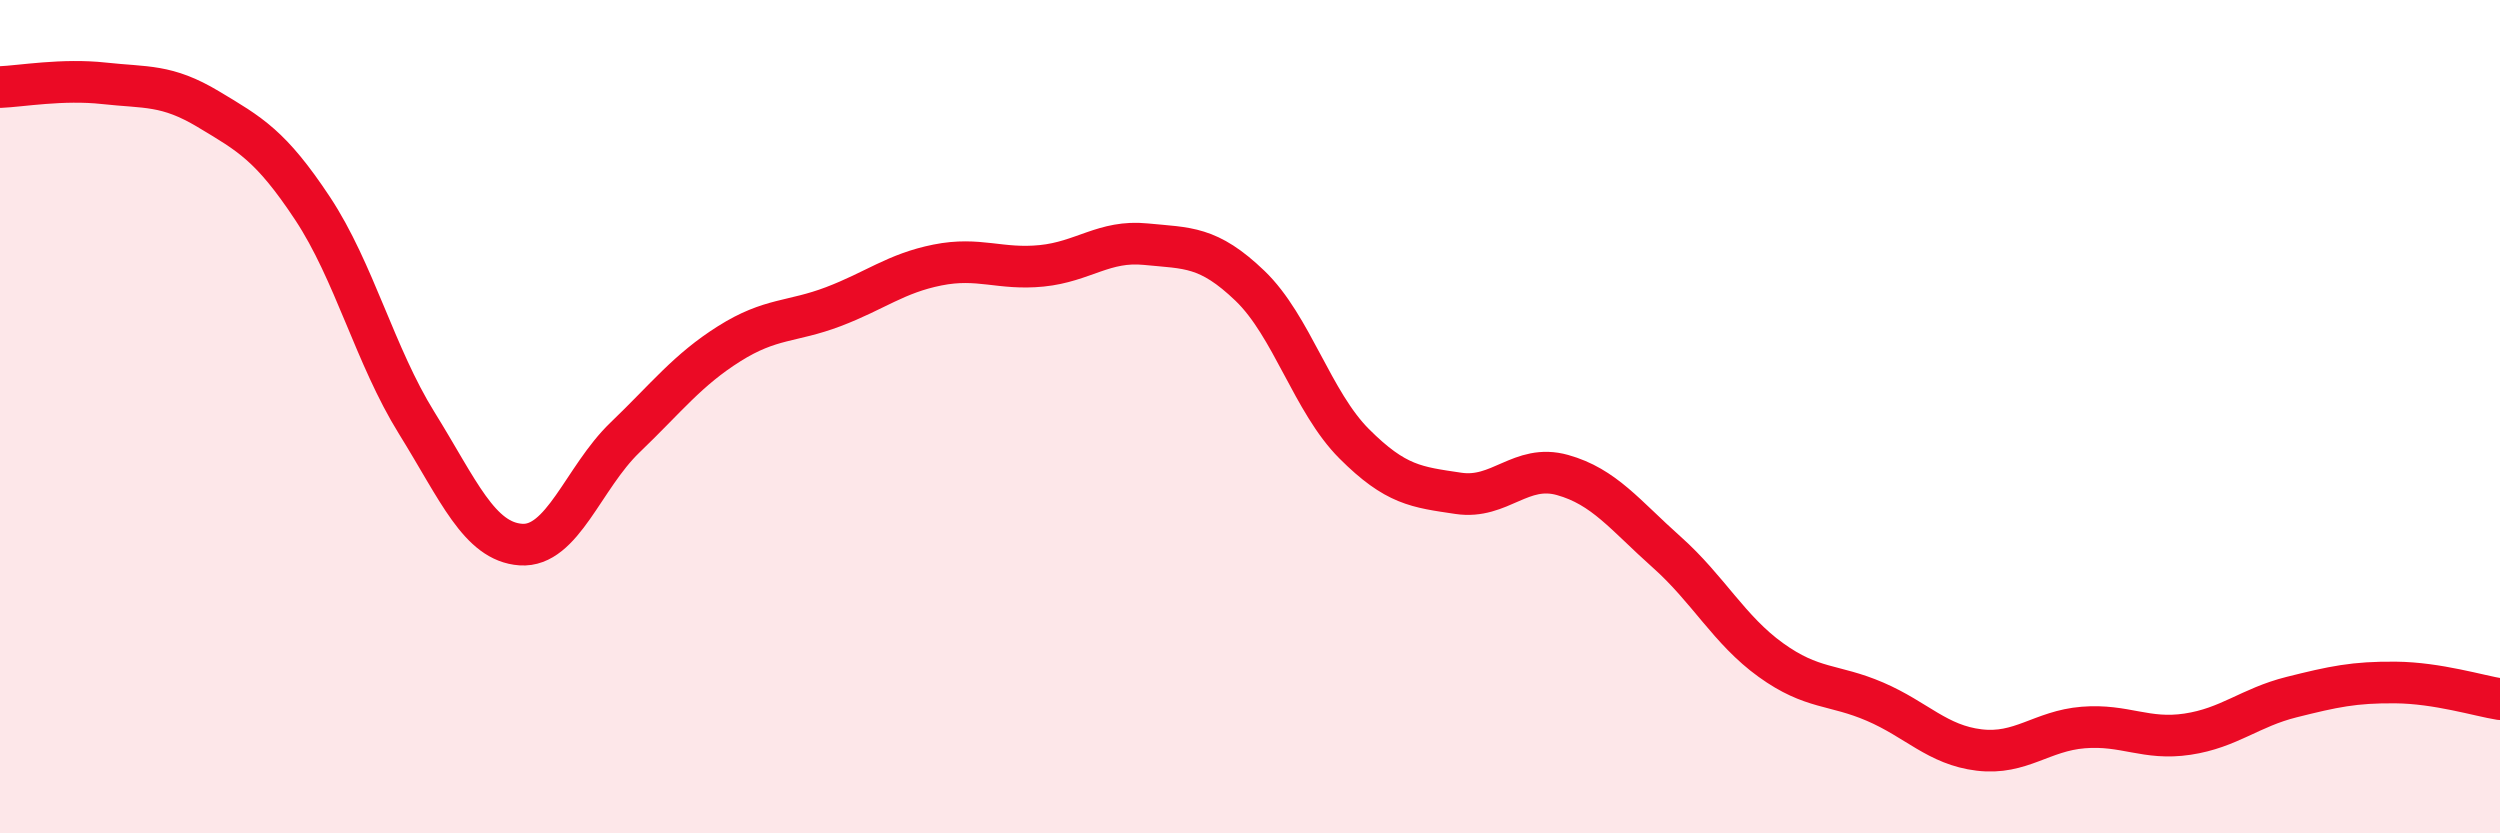
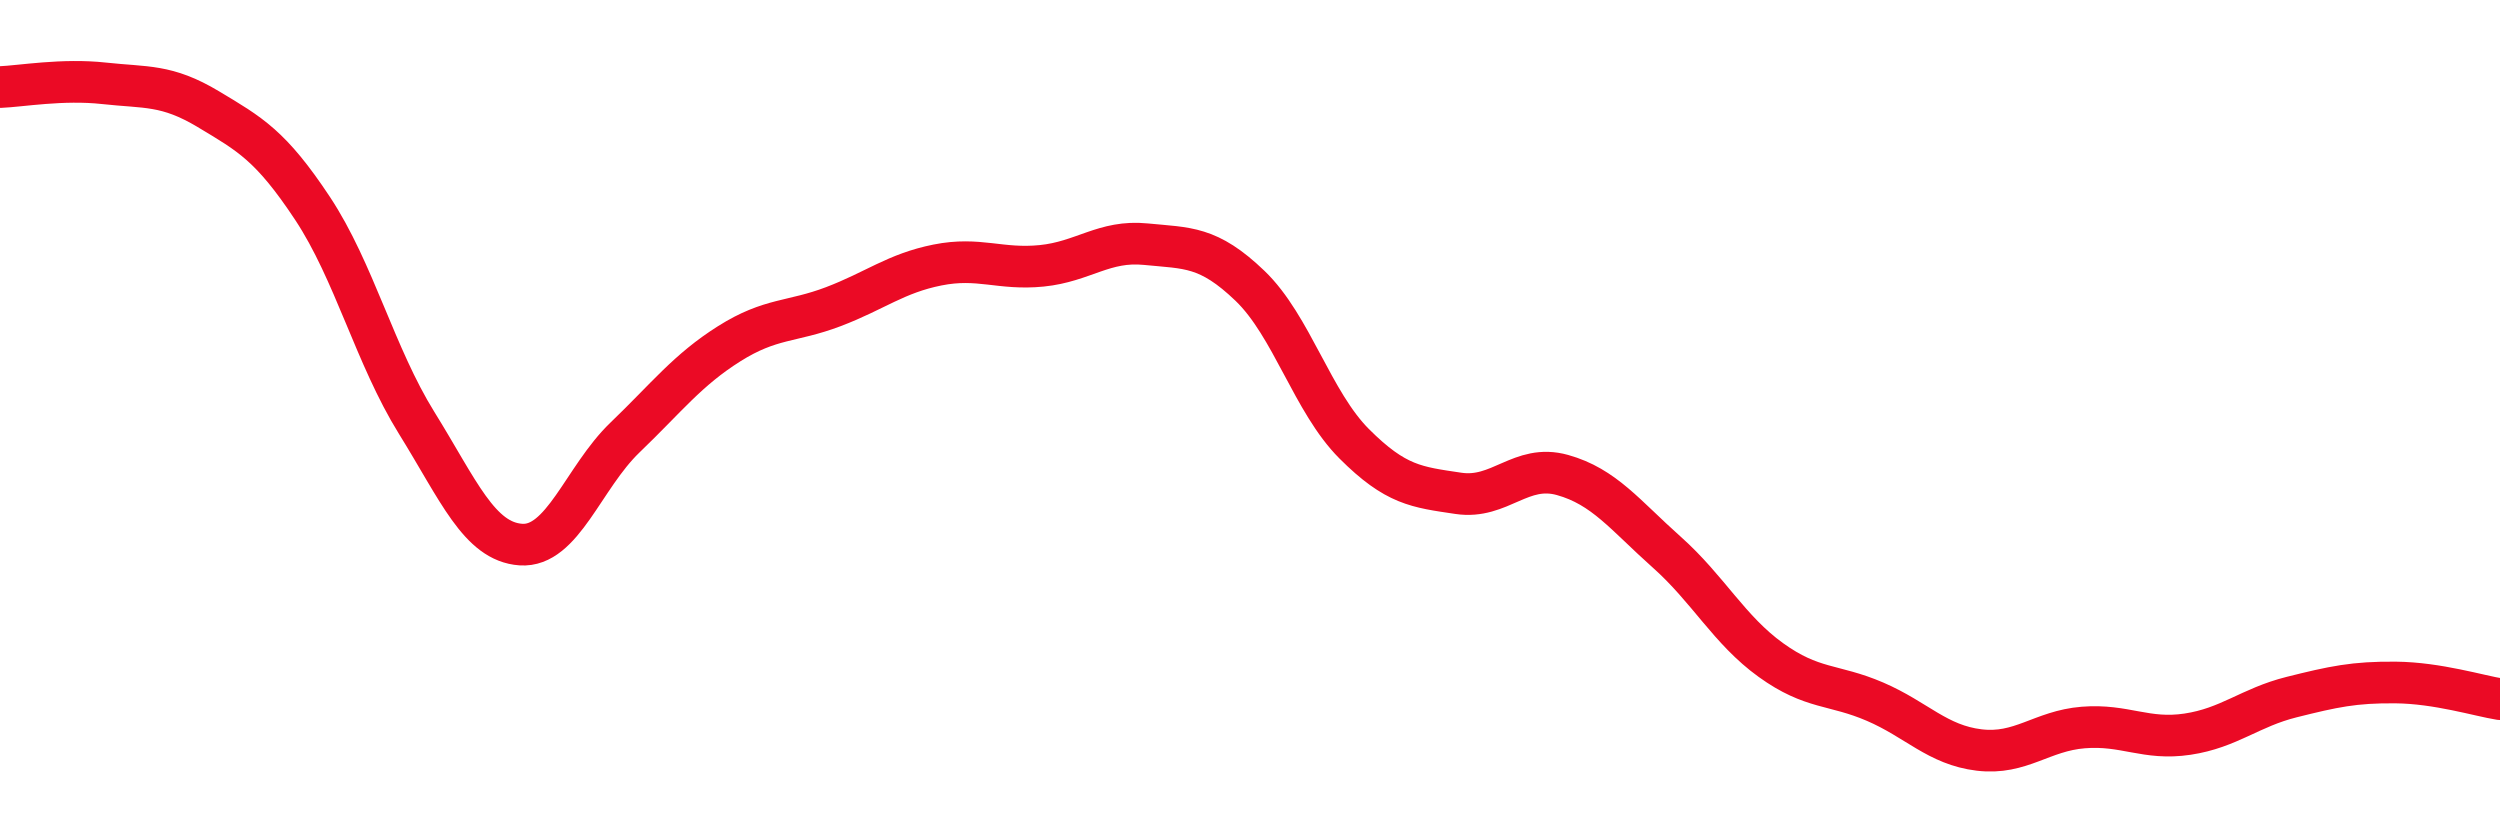
<svg xmlns="http://www.w3.org/2000/svg" width="60" height="20" viewBox="0 0 60 20">
-   <path d="M 0,2.09 C 0.5,2.07 1.5,1.89 2.5,2 C 3.5,2.11 4,2.02 5,2.62 C 6,3.22 6.5,3.49 7.5,5 C 8.5,6.51 9,8.54 10,10.15 C 11,11.76 11.5,13 12.5,13.07 C 13.5,13.14 14,11.46 15,10.5 C 16,9.54 16.5,8.88 17.5,8.25 C 18.5,7.62 19,7.74 20,7.36 C 21,6.98 21.5,6.56 22.5,6.36 C 23.5,6.16 24,6.48 25,6.38 C 26,6.28 26.5,5.76 27.5,5.86 C 28.5,5.96 29,5.9 30,6.86 C 31,7.82 31.5,9.65 32.5,10.65 C 33.5,11.65 34,11.69 35,11.84 C 36,11.99 36.5,11.12 37.5,11.4 C 38.5,11.68 39,12.36 40,13.25 C 41,14.14 41.5,15.12 42.5,15.84 C 43.5,16.56 44,16.41 45,16.84 C 46,17.27 46.5,17.88 47.5,18 C 48.5,18.12 49,17.54 50,17.46 C 51,17.38 51.5,17.77 52.5,17.62 C 53.5,17.47 54,16.98 55,16.73 C 56,16.48 56.5,16.37 57.5,16.38 C 58.5,16.39 59.5,16.7 60,16.78L60 20L0 20Z" fill="#EB0A25" opacity="0.1" stroke-linecap="round" stroke-linejoin="round" />
  <path d="M 0,2.09 C 0.5,2.07 1.5,1.89 2.5,2 C 3.5,2.11 4,2.02 5,2.62 C 6,3.22 6.5,3.49 7.5,5 C 8.5,6.51 9,8.54 10,10.15 C 11,11.76 11.5,13 12.5,13.07 C 13.5,13.14 14,11.46 15,10.5 C 16,9.54 16.5,8.88 17.5,8.25 C 18.5,7.62 19,7.74 20,7.36 C 21,6.98 21.5,6.56 22.5,6.36 C 23.5,6.16 24,6.48 25,6.38 C 26,6.28 26.5,5.76 27.5,5.86 C 28.5,5.96 29,5.9 30,6.86 C 31,7.82 31.5,9.65 32.5,10.65 C 33.5,11.65 34,11.69 35,11.84 C 36,11.99 36.5,11.12 37.5,11.4 C 38.5,11.68 39,12.36 40,13.25 C 41,14.14 41.5,15.12 42.5,15.84 C 43.5,16.56 44,16.41 45,16.84 C 46,17.27 46.5,17.88 47.5,18 C 48.5,18.12 49,17.54 50,17.46 C 51,17.38 51.5,17.77 52.5,17.62 C 53.5,17.47 54,16.98 55,16.73 C 56,16.48 56.5,16.37 57.5,16.38 C 58.5,16.39 59.5,16.7 60,16.78" stroke="#EB0A25" stroke-width="1" fill="none" stroke-linecap="round" stroke-linejoin="round" />
</svg>